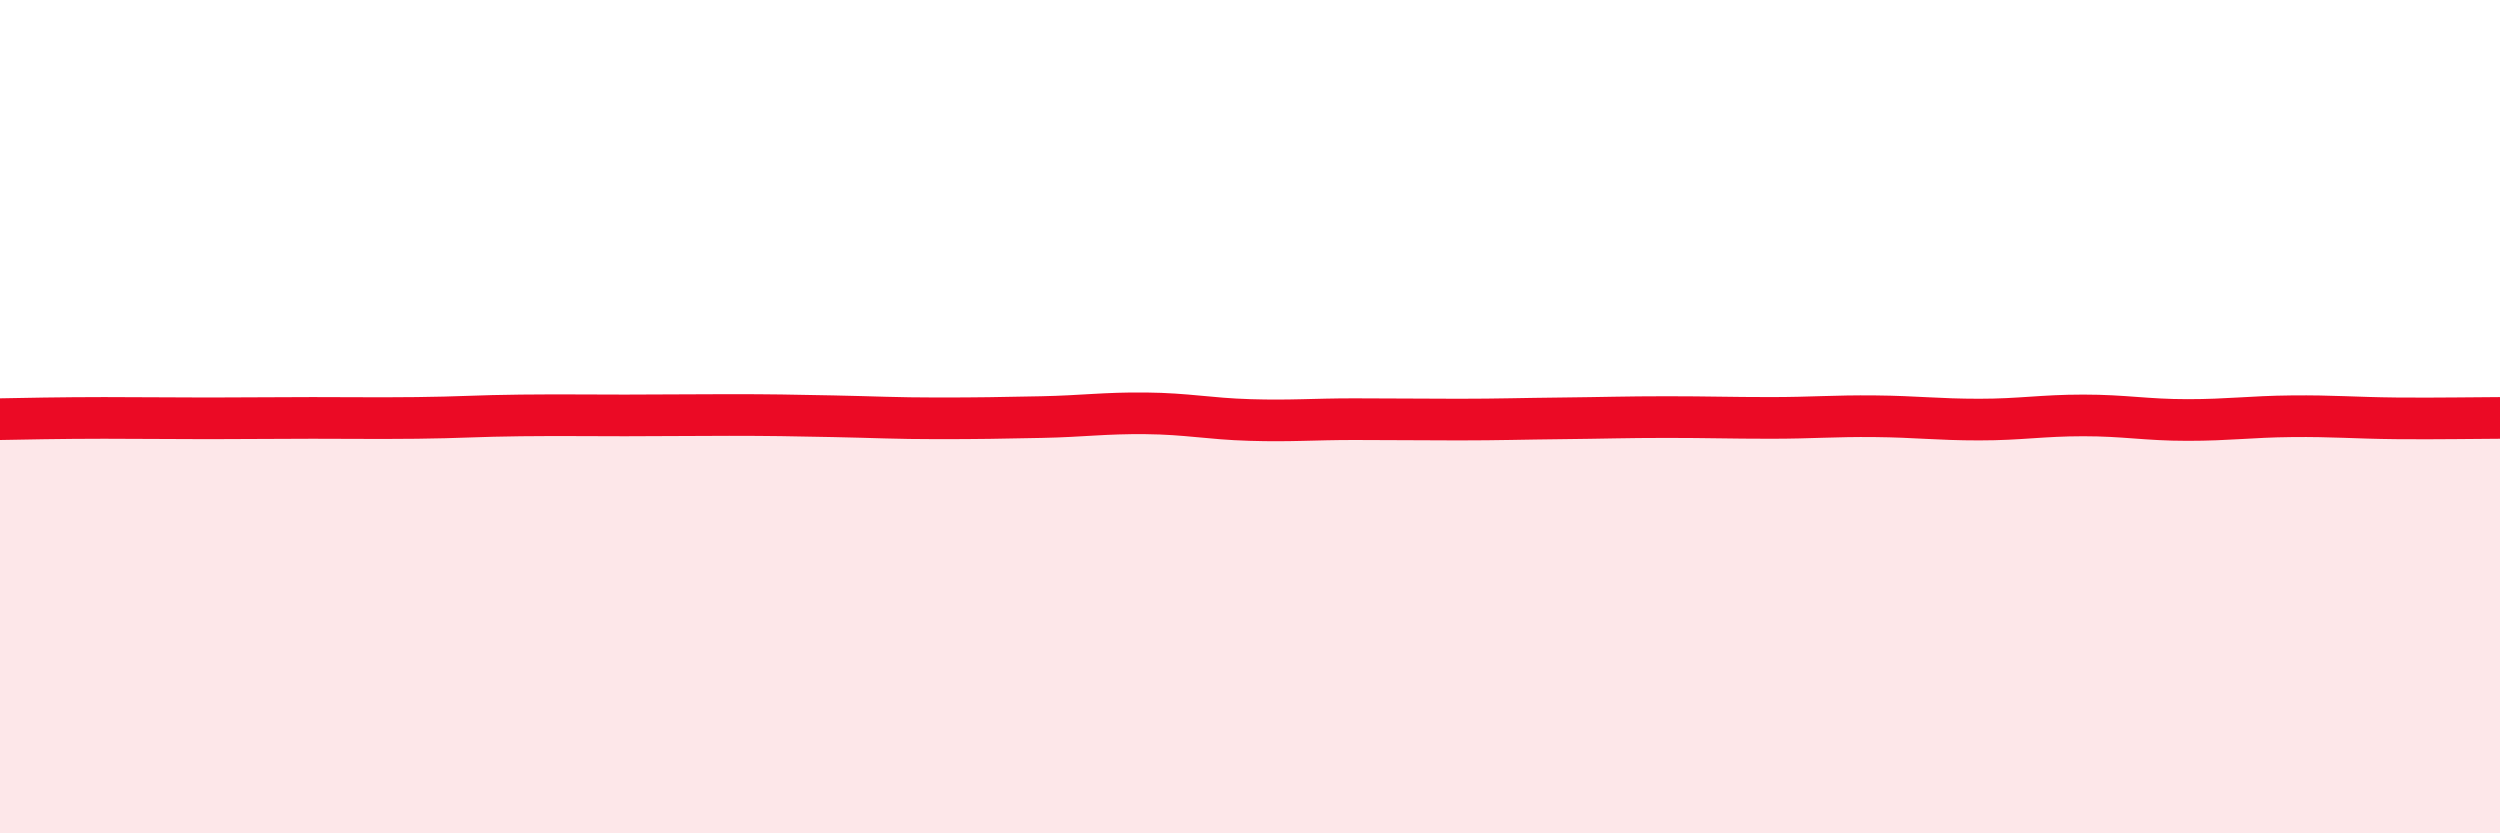
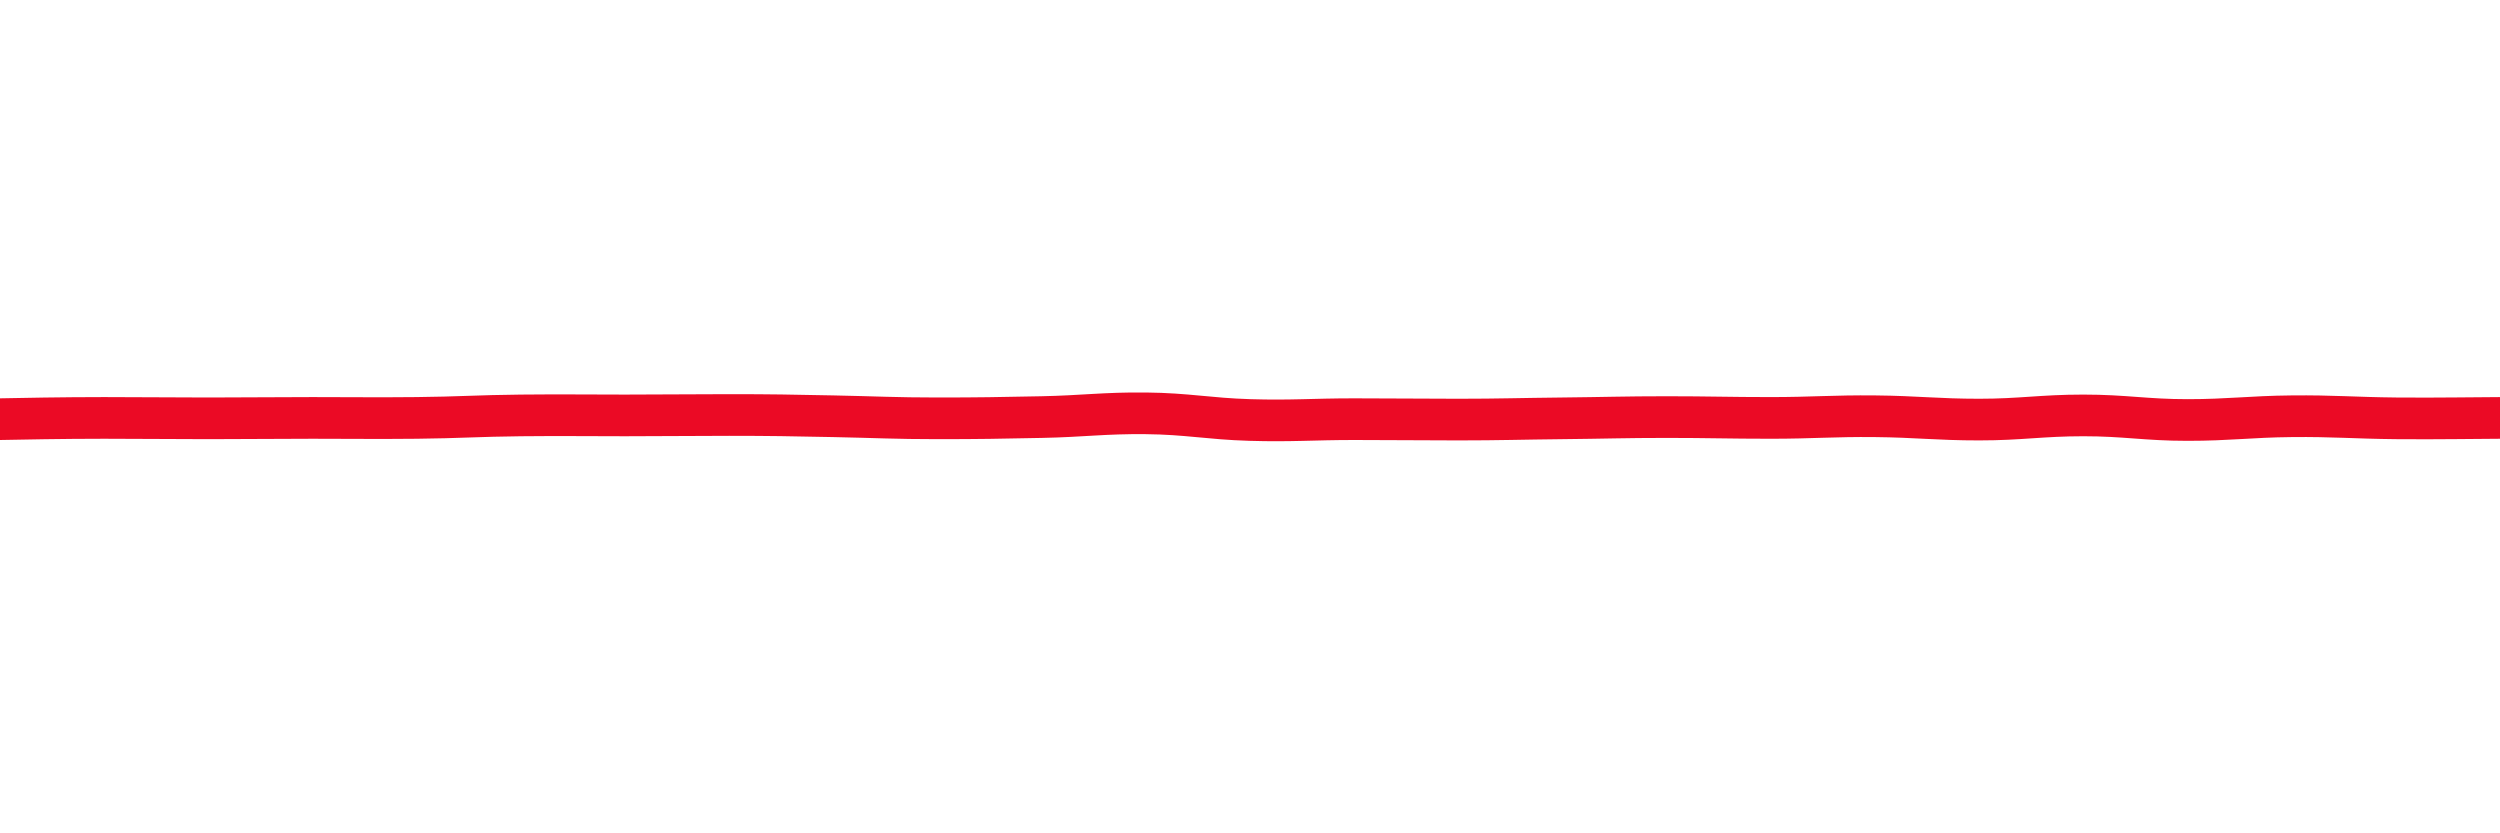
<svg xmlns="http://www.w3.org/2000/svg" width="60" height="20" viewBox="0 0 60 20">
-   <path d="M 0,10.06 C 0.5,10.05 1.5,10.03 2.5,10.03 C 3.5,10.03 4,10.04 5,10.04 C 6,10.04 6.5,10.03 7.5,10.03 C 8.5,10.03 9,10.04 10,10.03 C 11,10.02 11.5,9.98 12.5,9.97 C 13.5,9.96 14,9.97 15,9.97 C 16,9.97 16.5,9.96 17.5,9.96 C 18.5,9.96 19,9.97 20,9.99 C 21,10.01 21.5,10.04 22.5,10.04 C 23.5,10.04 24,10.03 25,10.01 C 26,9.99 26.5,9.91 27.5,9.92 C 28.5,9.93 29,10.05 30,10.08 C 31,10.11 31.5,10.06 32.5,10.06 C 33.5,10.06 34,10.07 35,10.07 C 36,10.07 36.5,10.05 37.5,10.04 C 38.5,10.03 39,10.01 40,10.01 C 41,10.01 41.5,10.03 42.5,10.03 C 43.5,10.03 44,9.98 45,9.99 C 46,10 46.5,10.07 47.5,10.07 C 48.5,10.07 49,9.97 50,9.97 C 51,9.97 51.5,10.08 52.5,10.08 C 53.5,10.08 54,10 55,9.99 C 56,9.98 56.5,10.03 57.5,10.04 C 58.5,10.05 59.5,10.03 60,10.03L60 20L0 20Z" fill="#EB0A25" opacity="0.1" stroke-linecap="round" stroke-linejoin="round" />
  <path d="M 0,10.06 C 0.5,10.05 1.5,10.03 2.5,10.03 C 3.5,10.03 4,10.04 5,10.04 C 6,10.04 6.5,10.03 7.5,10.03 C 8.5,10.03 9,10.04 10,10.03 C 11,10.02 11.5,9.98 12.5,9.97 C 13.5,9.96 14,9.97 15,9.97 C 16,9.97 16.5,9.96 17.5,9.96 C 18.5,9.96 19,9.97 20,9.99 C 21,10.01 21.5,10.04 22.5,10.04 C 23.5,10.04 24,10.03 25,10.01 C 26,9.99 26.5,9.91 27.5,9.92 C 28.5,9.93 29,10.05 30,10.08 C 31,10.11 31.5,10.06 32.5,10.06 C 33.5,10.06 34,10.07 35,10.07 C 36,10.07 36.5,10.05 37.5,10.04 C 38.5,10.03 39,10.01 40,10.01 C 41,10.01 41.5,10.03 42.5,10.03 C 43.5,10.03 44,9.98 45,9.99 C 46,10 46.5,10.07 47.5,10.07 C 48.5,10.07 49,9.97 50,9.97 C 51,9.97 51.5,10.08 52.5,10.08 C 53.5,10.08 54,10 55,9.99 C 56,9.98 56.5,10.03 57.5,10.04 C 58.5,10.05 59.5,10.03 60,10.03" stroke="#EB0A25" stroke-width="1" fill="none" stroke-linecap="round" stroke-linejoin="round" />
</svg>